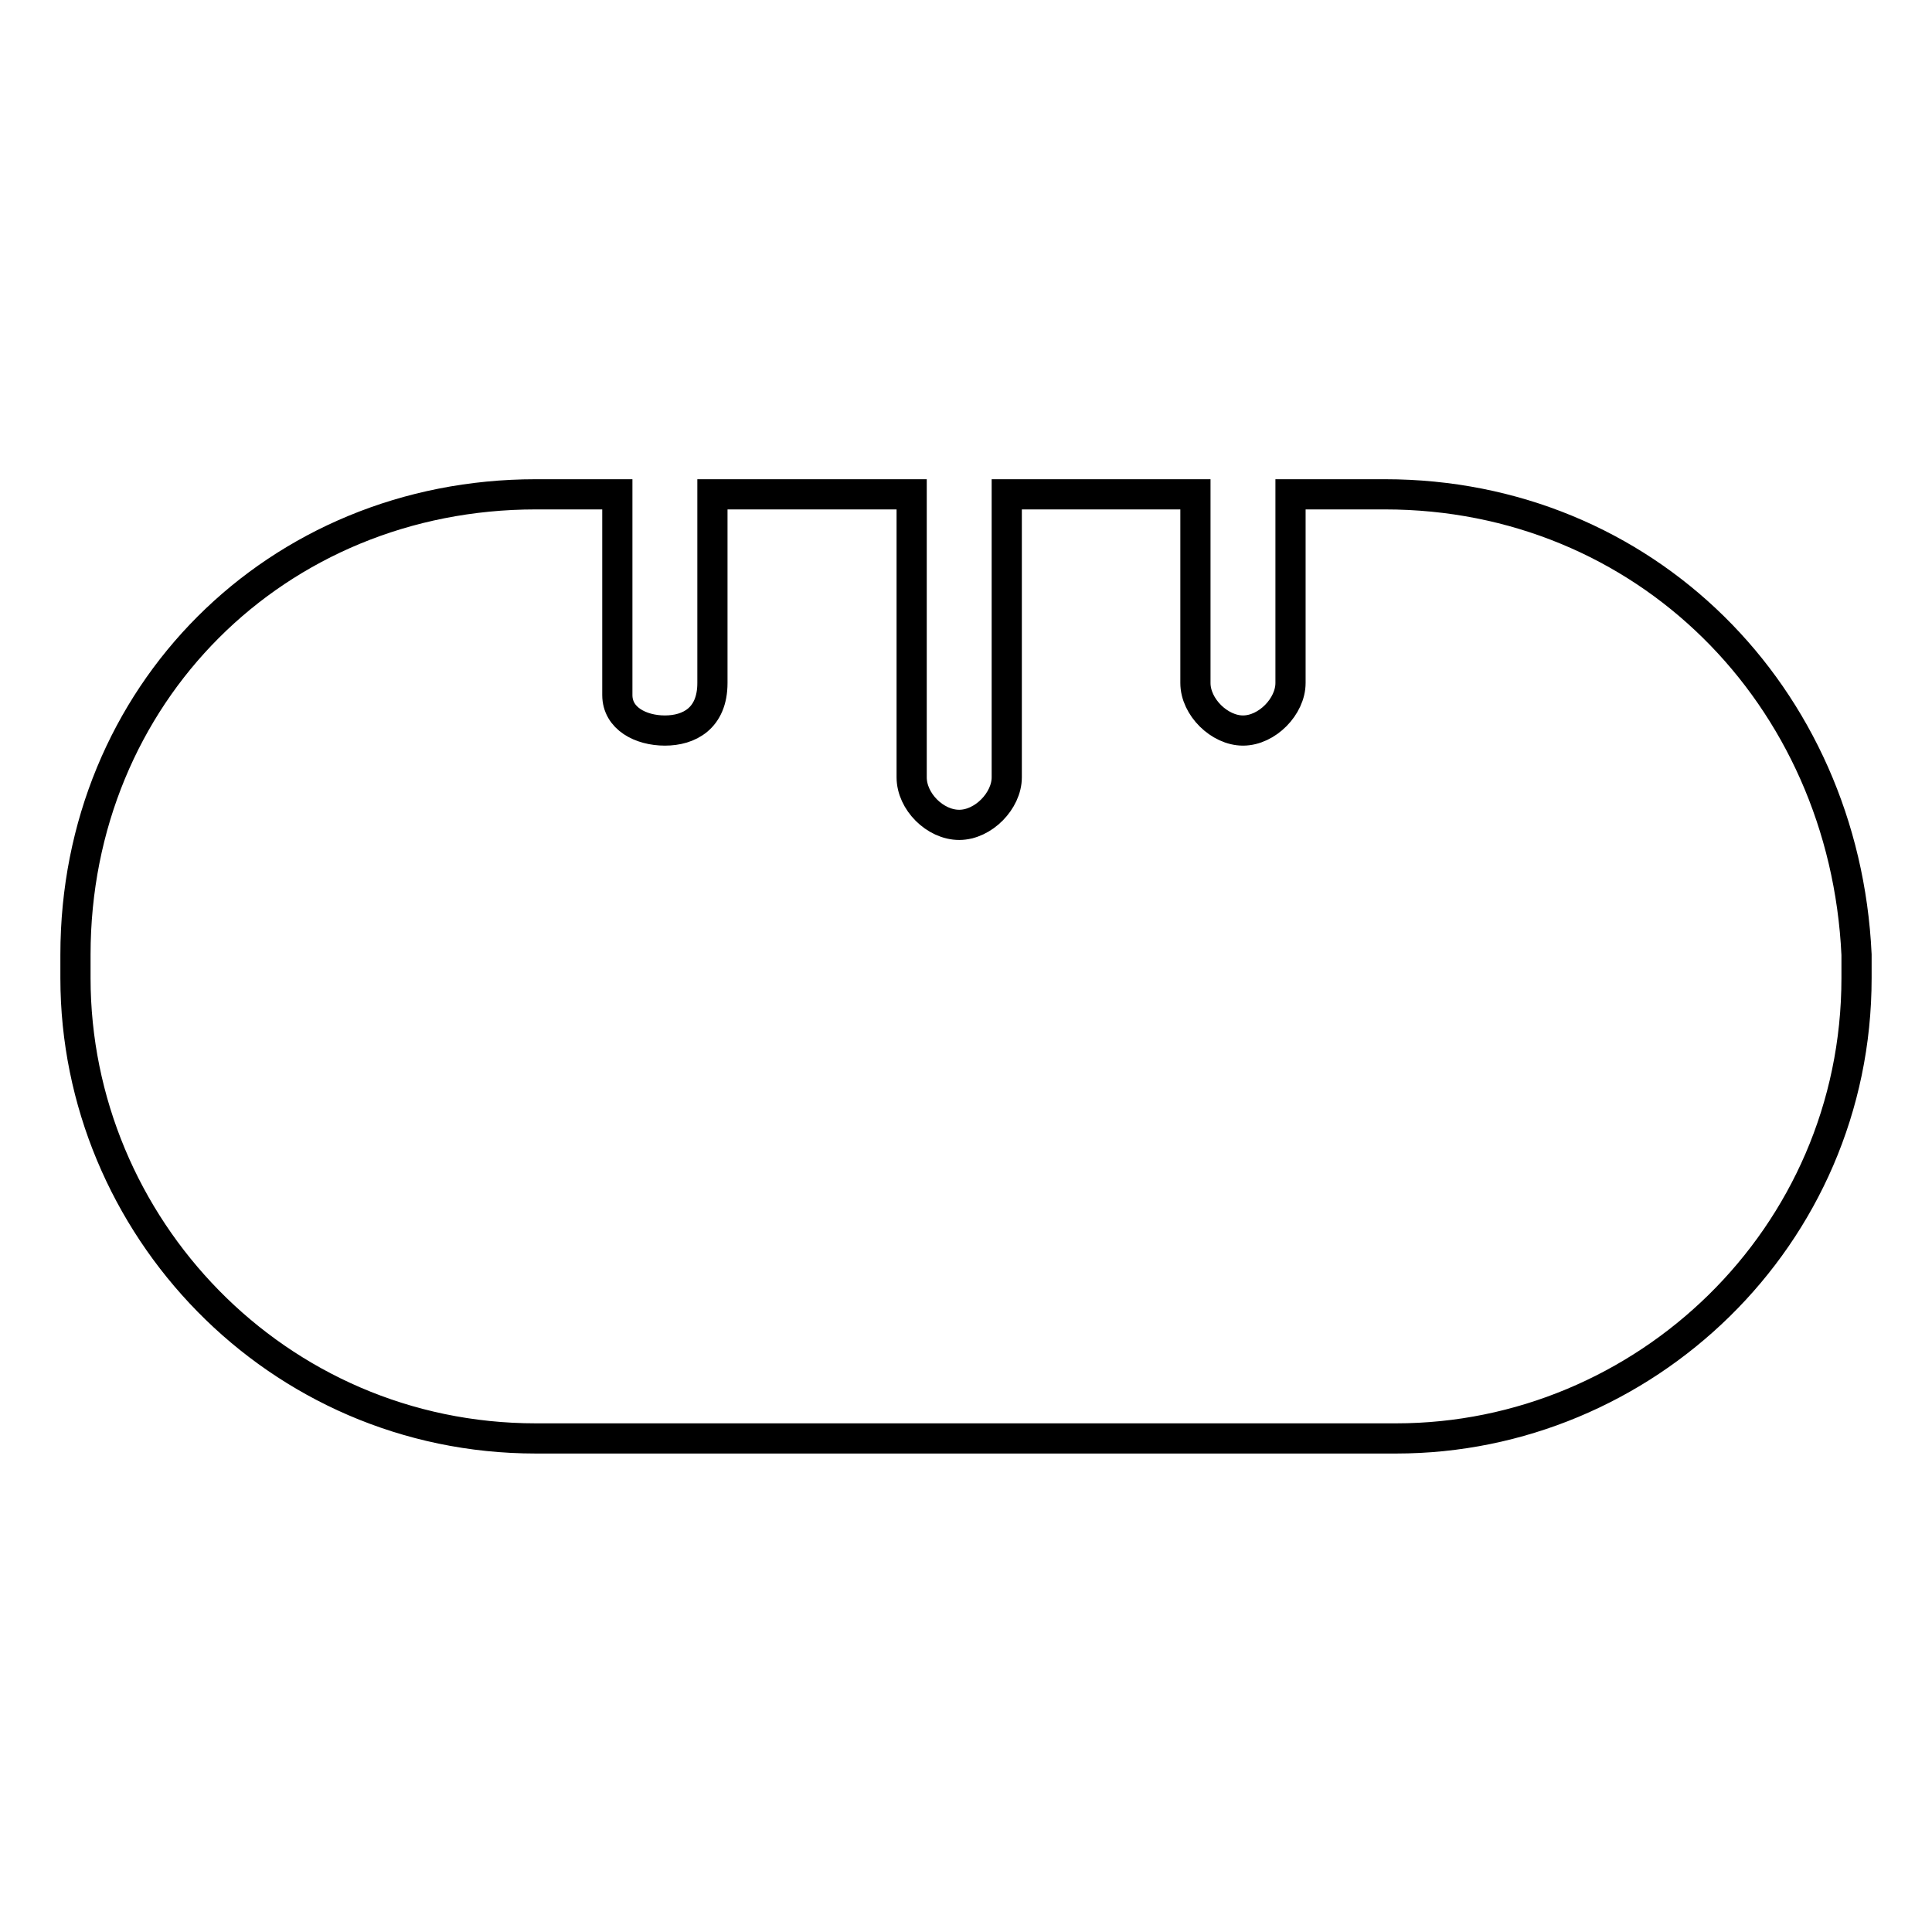
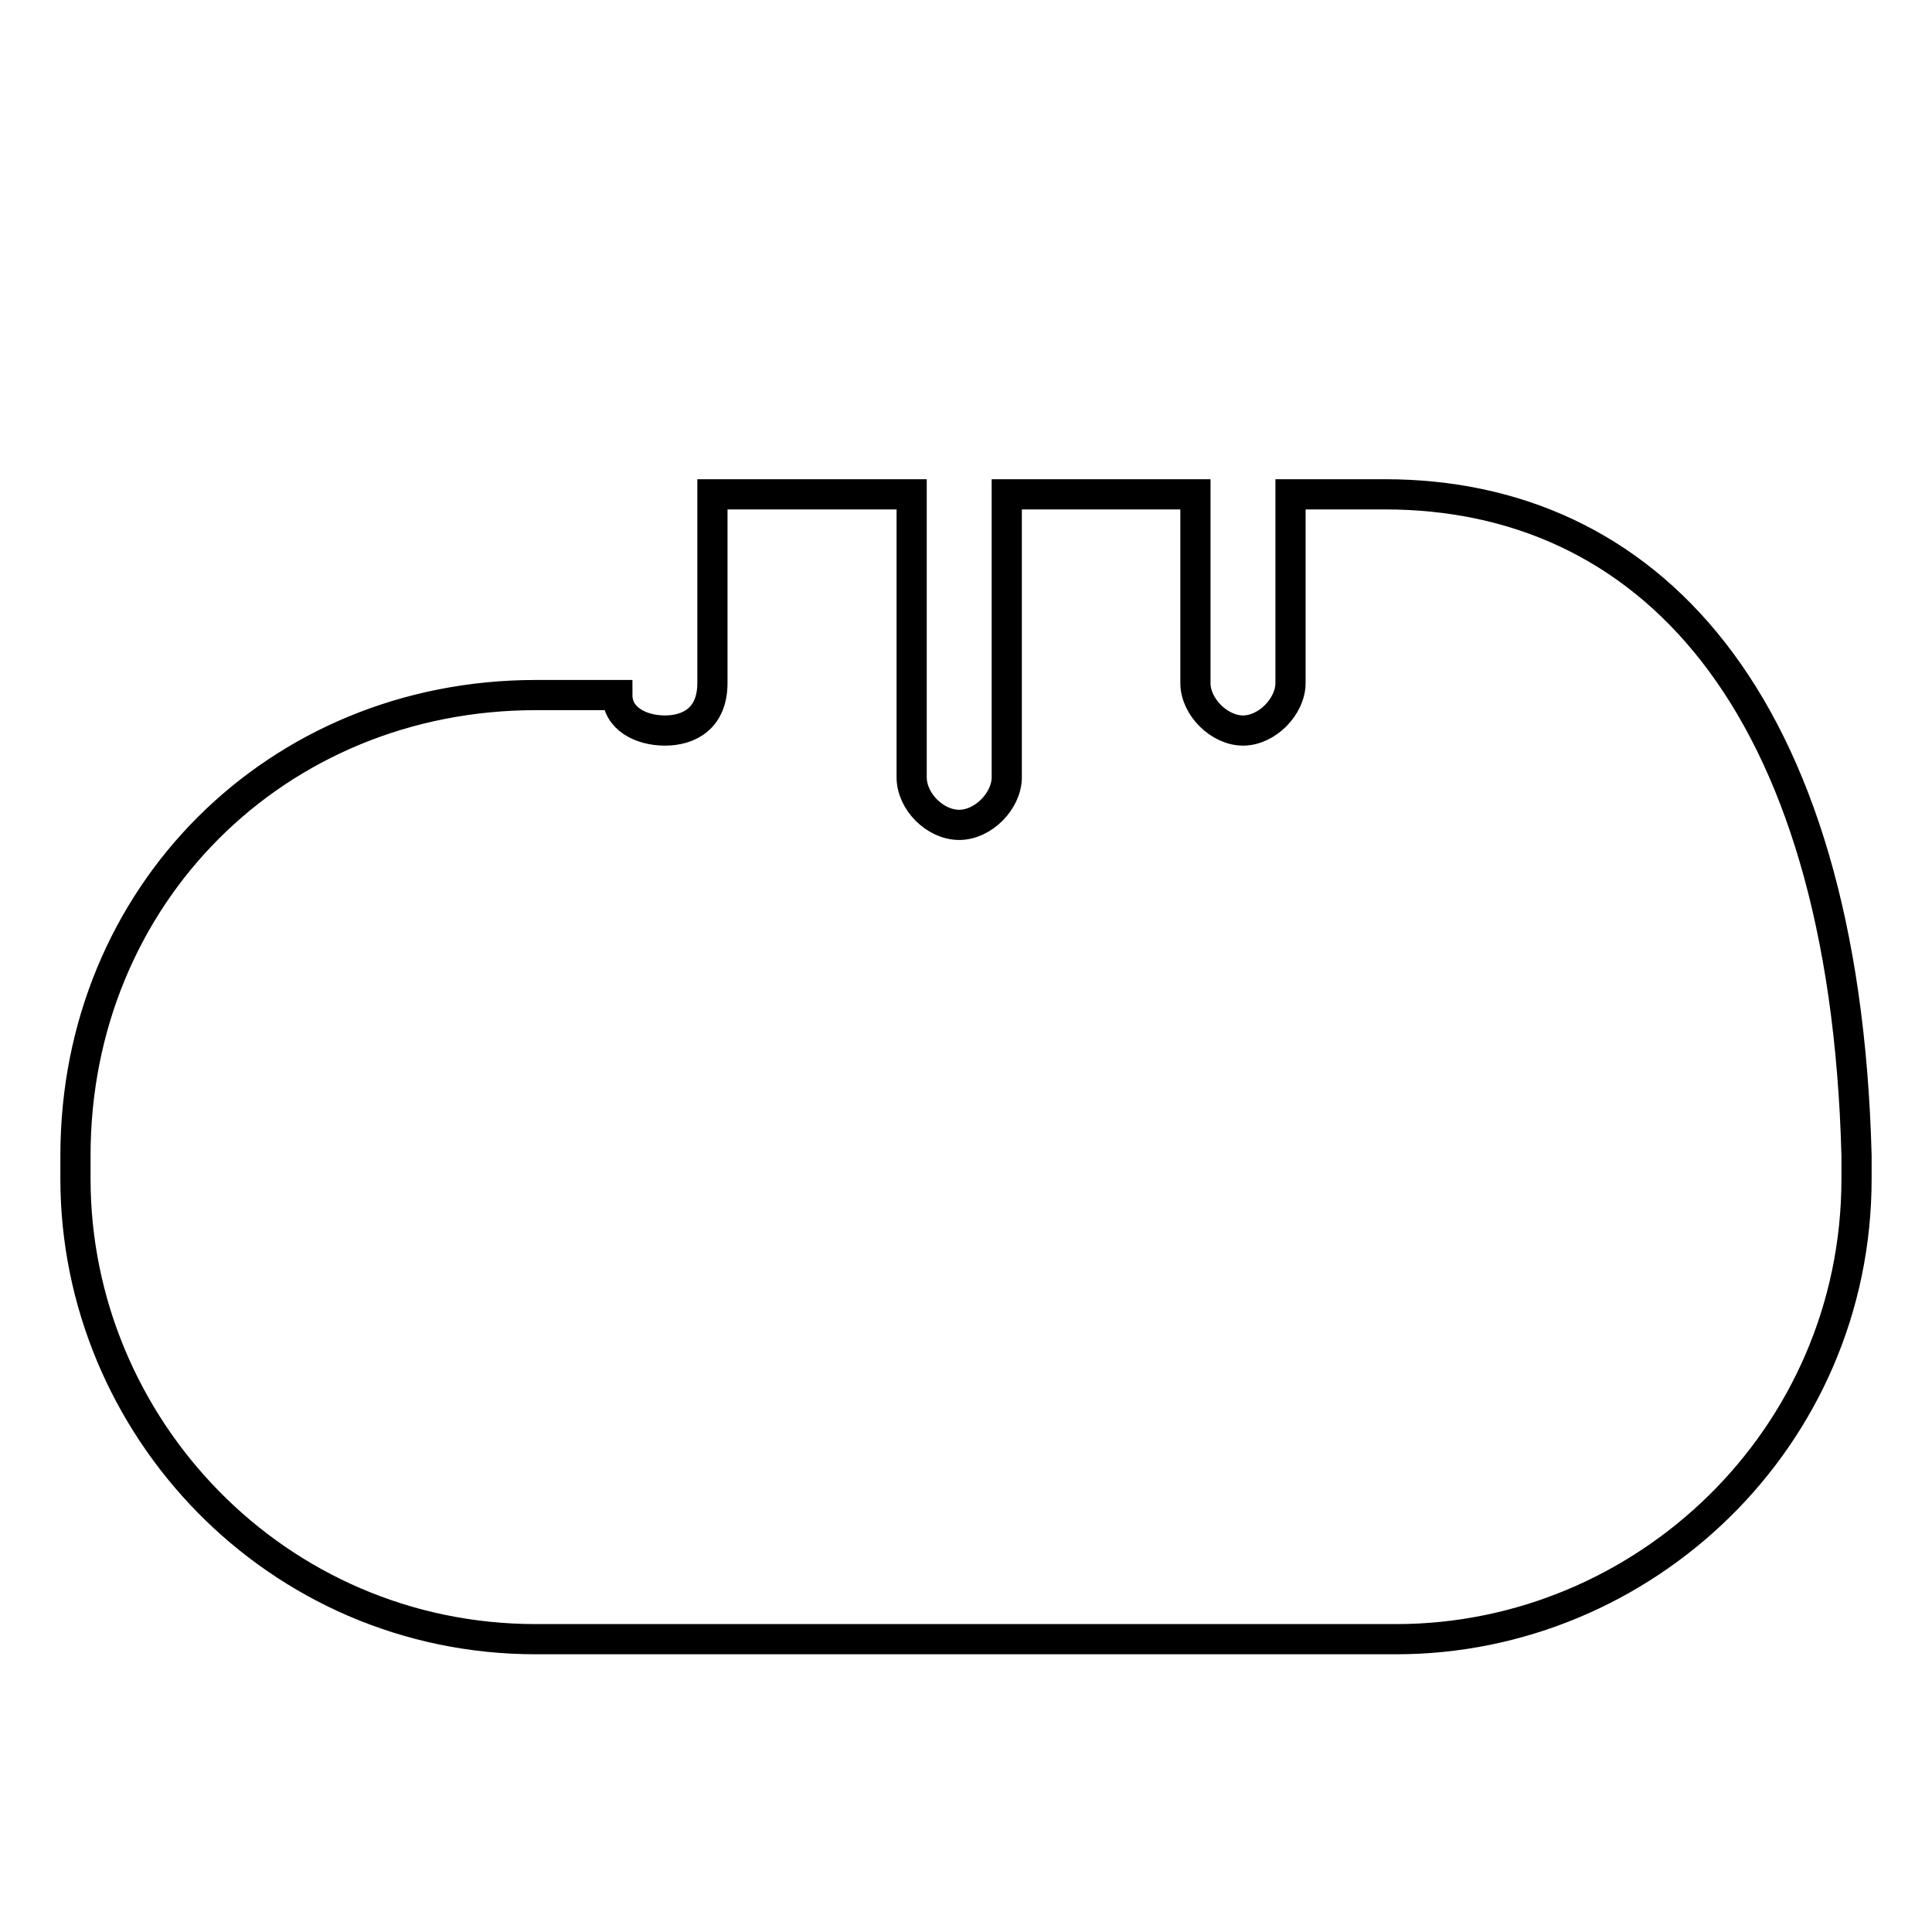
<svg xmlns="http://www.w3.org/2000/svg" version="1.1" x="0px" y="0px" viewBox="0 0 256 256" enable-background="new 0 0 256 256" xml:space="preserve">
  <g>
-     <path stroke-width="4" fill-opacity="0" stroke="#000000" d="M183.5,65.5H171v25c0,3.1-3.1,6.3-6.3,6.3c-3.1,0-6.3-3.1-6.3-6.3v-25h-25V103c0,3.1-3.1,6.3-6.3,6.3 s-6.3-3.1-6.3-6.3V65.5H94.4v25c0,4.7-3.1,6.3-6.3,6.3s-6.3-1.6-6.3-4.7V65.5H71c-34.4,0-61,26.6-61,61v3.1c0,32.8,26.6,61,61,61 H185c32.8,0,61-26.6,61-61v-3.1C244.4,92.1,217.9,65.5,183.5,65.5z" />
+     <path stroke-width="4" fill-opacity="0" stroke="#000000" d="M183.5,65.5H171v25c0,3.1-3.1,6.3-6.3,6.3c-3.1,0-6.3-3.1-6.3-6.3v-25h-25V103c0,3.1-3.1,6.3-6.3,6.3 s-6.3-3.1-6.3-6.3V65.5H94.4v25c0,4.7-3.1,6.3-6.3,6.3s-6.3-1.6-6.3-4.7H71c-34.4,0-61,26.6-61,61v3.1c0,32.8,26.6,61,61,61 H185c32.8,0,61-26.6,61-61v-3.1C244.4,92.1,217.9,65.5,183.5,65.5z" />
  </g>
</svg>